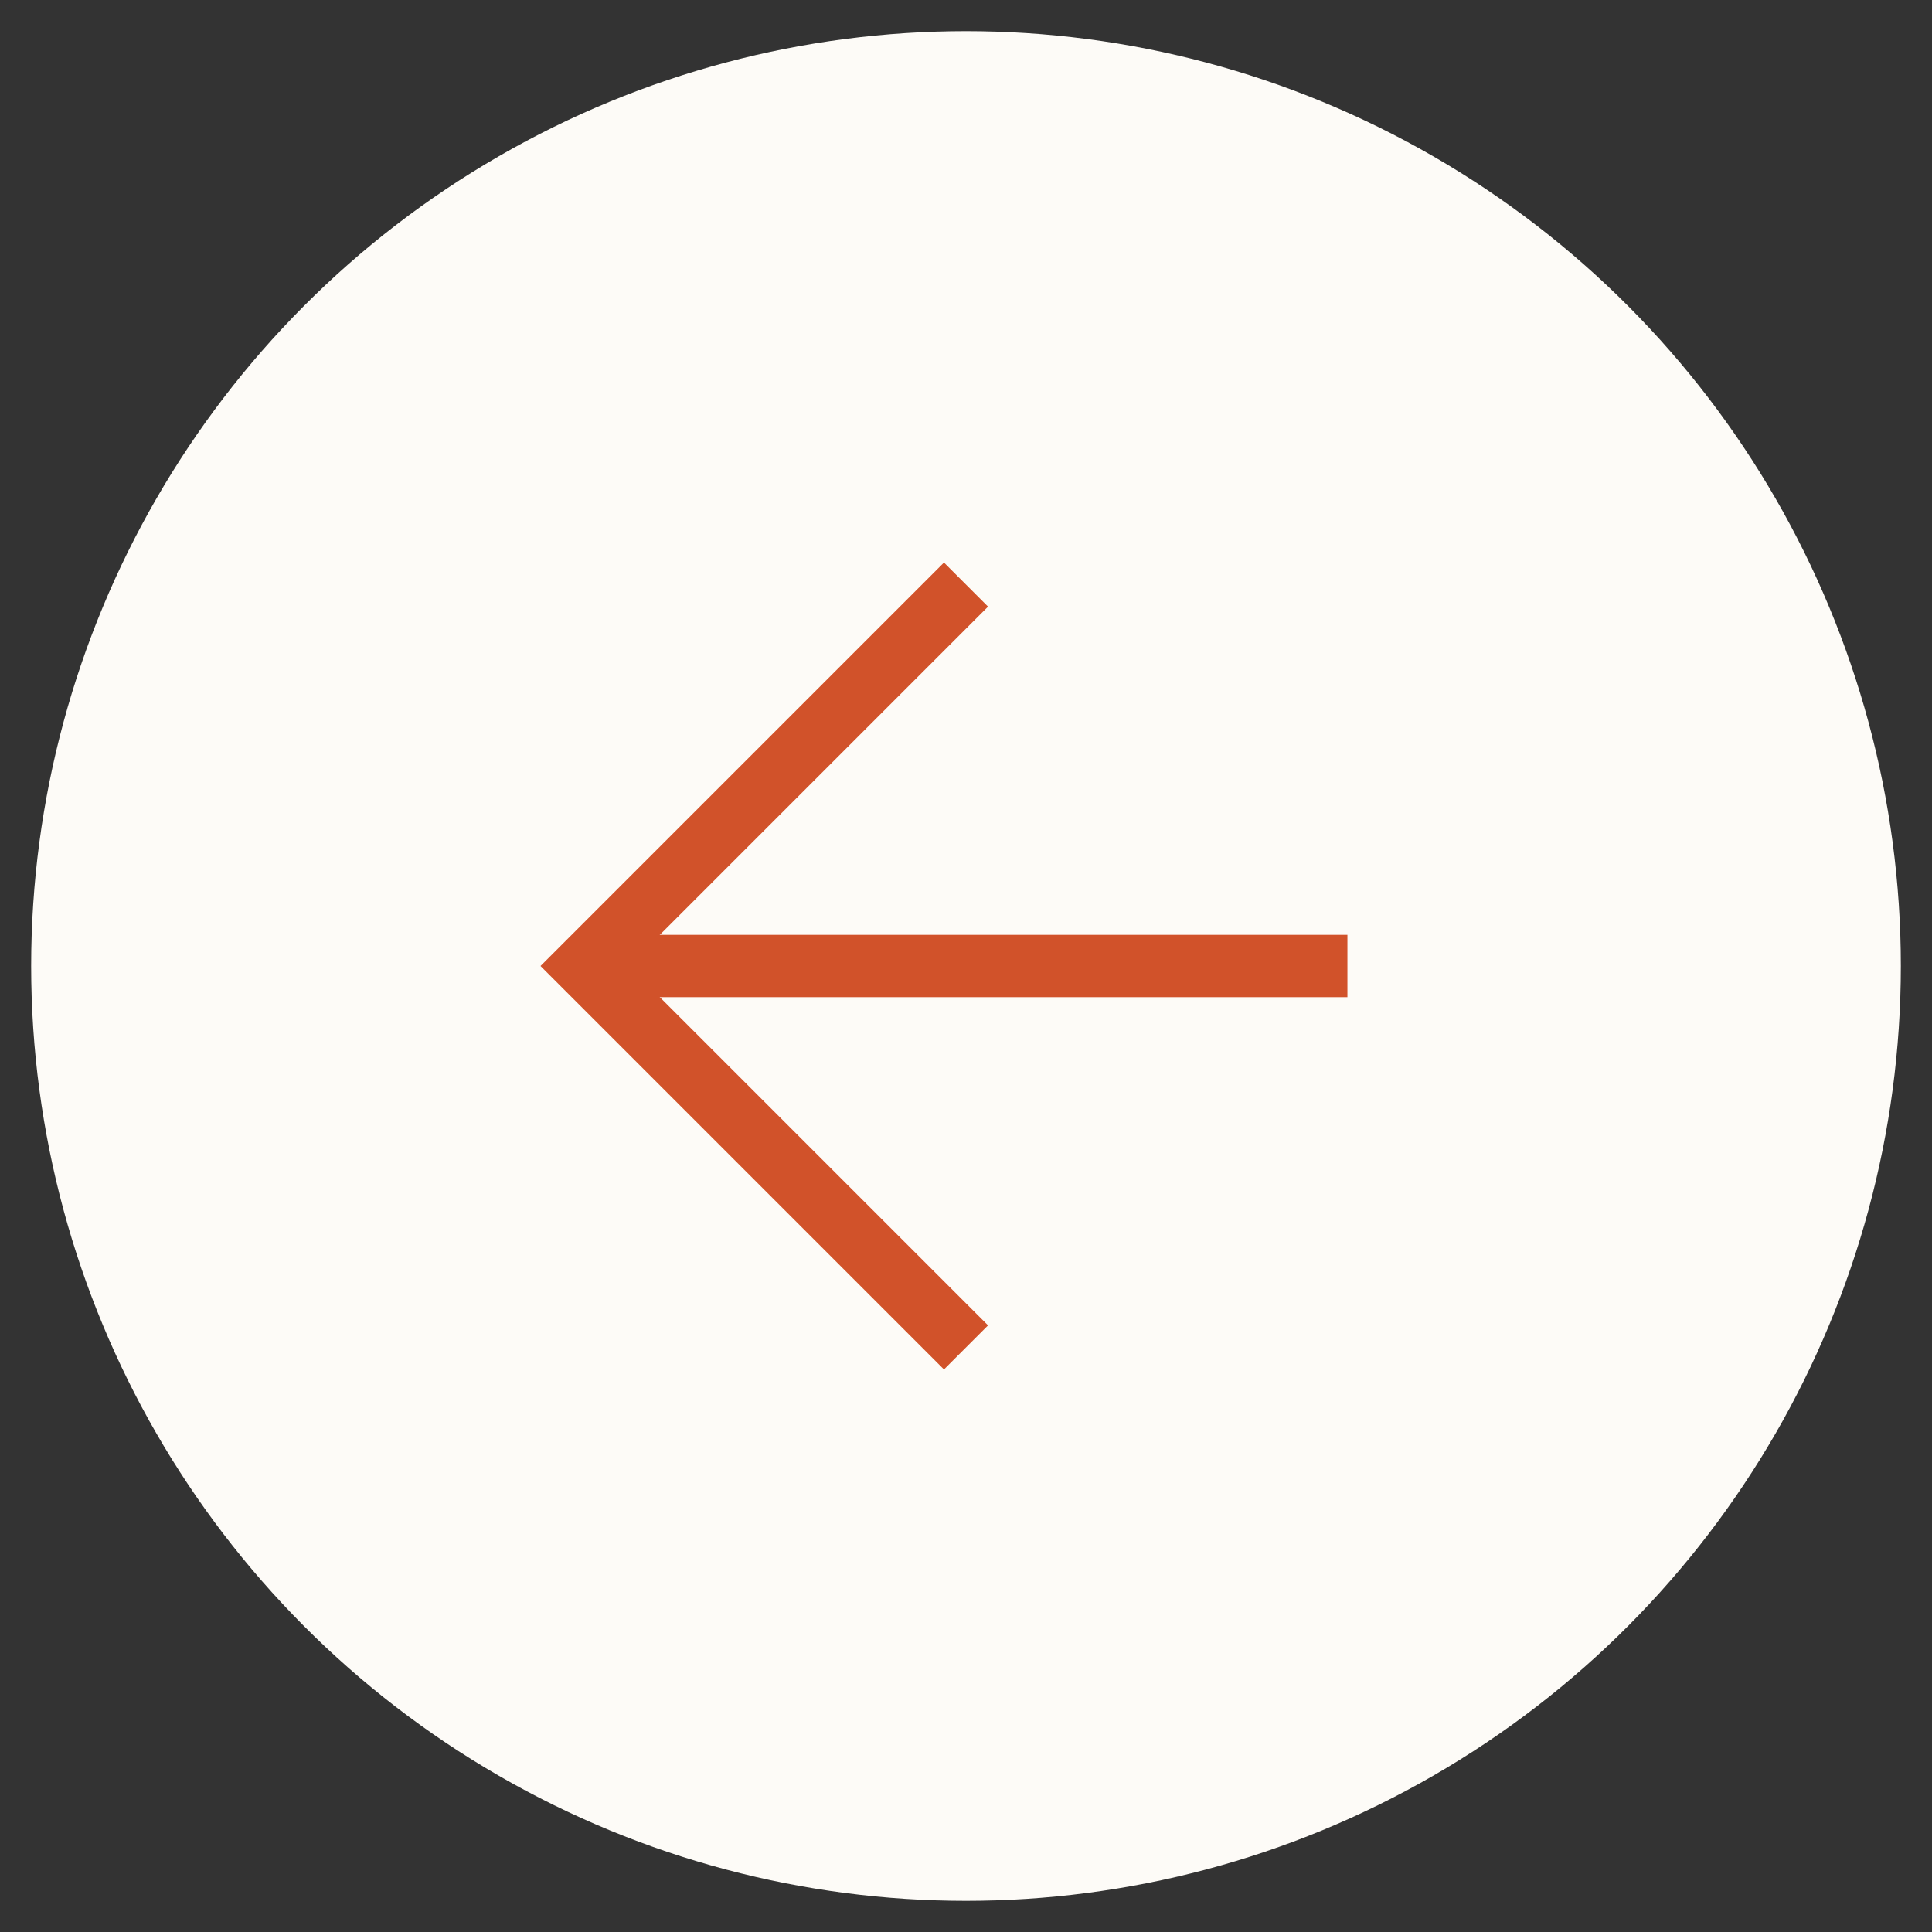
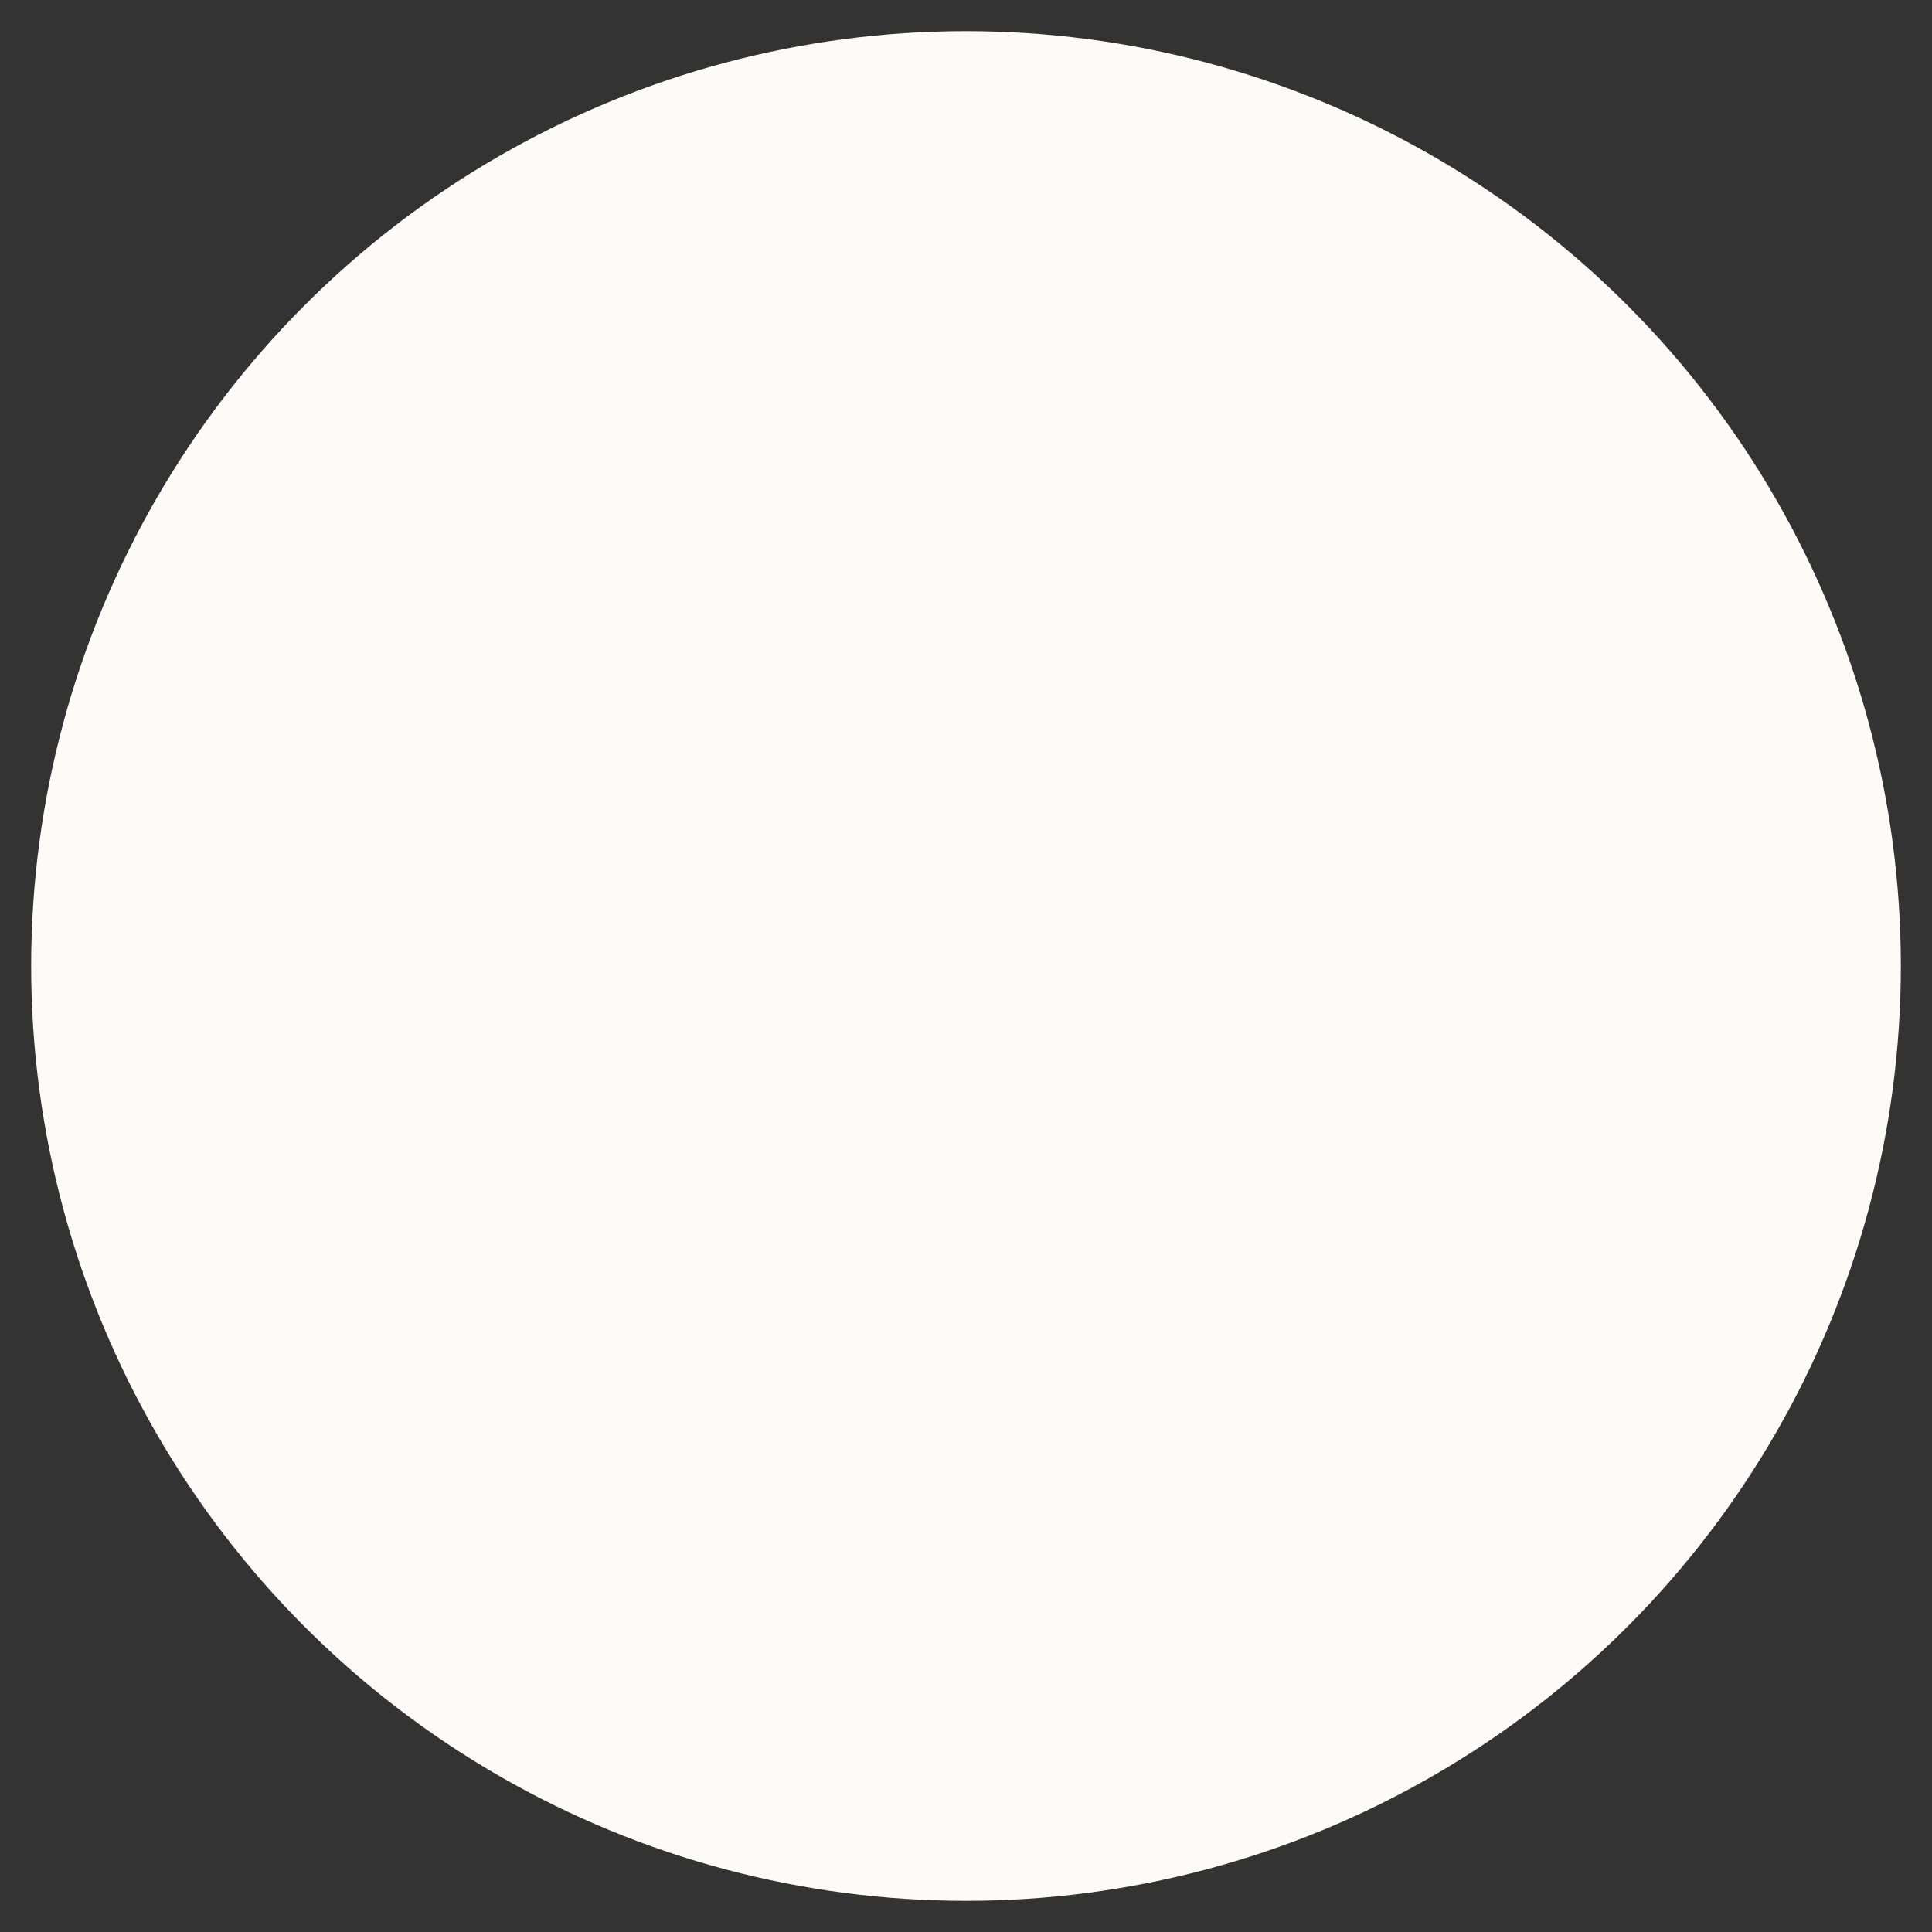
<svg xmlns="http://www.w3.org/2000/svg" id="Layer_1" data-name="Layer 1" viewBox="0 0 62 62">
  <rect x="0" y="0" width="62" height="62" fill="#333333" stroke="none" />
  <defs>
    <style>
      .cls-1 {
        fill: #fdfbf7;
        isolation: isolate;
        stroke-width: 0px;
      }

      .cls-2 {
        fill: none;
        stroke: #d1522a;
        stroke-width: 2px;
      }
    </style>
  </defs>
  <circle class="cls-1" cx="31" cy="31" r="30" />
  <g>
-     <path class="cls-2" d="m31,18.76l-12.24,12.24,12.24,12.24" />
-     <path class="cls-2" d="m18.76,31h24.48" />
-   </g>
+     </g>
</svg>